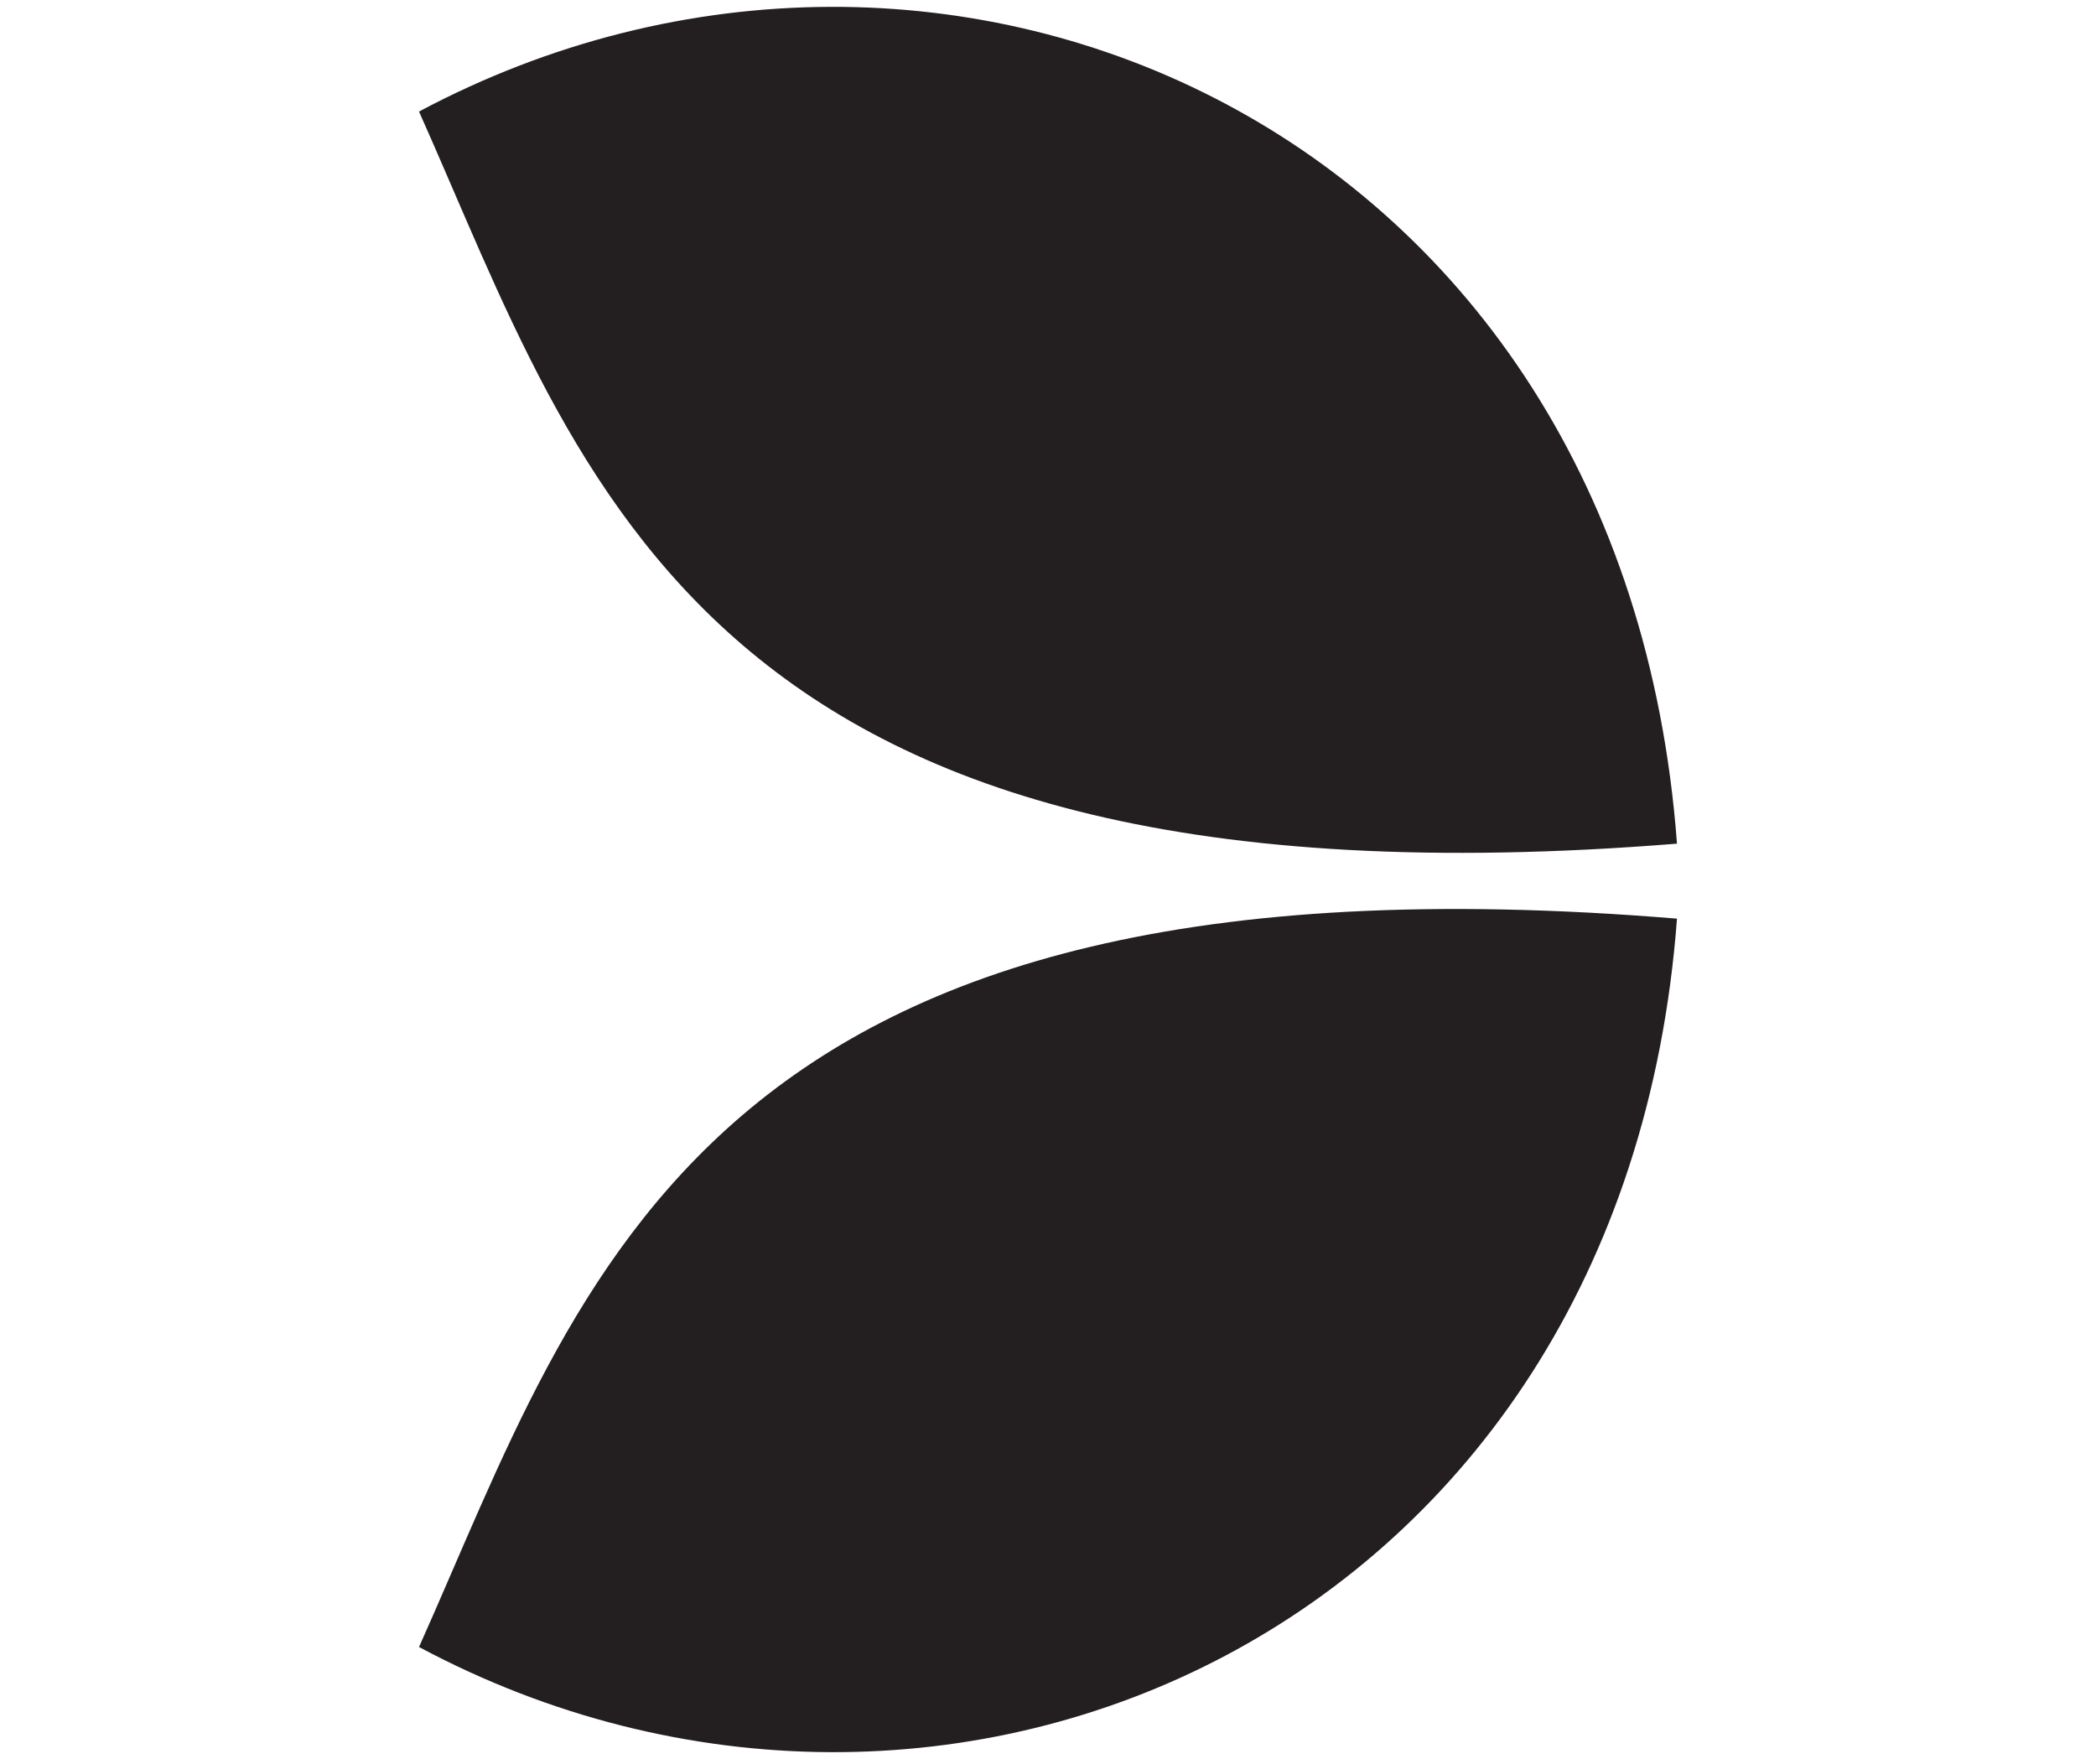
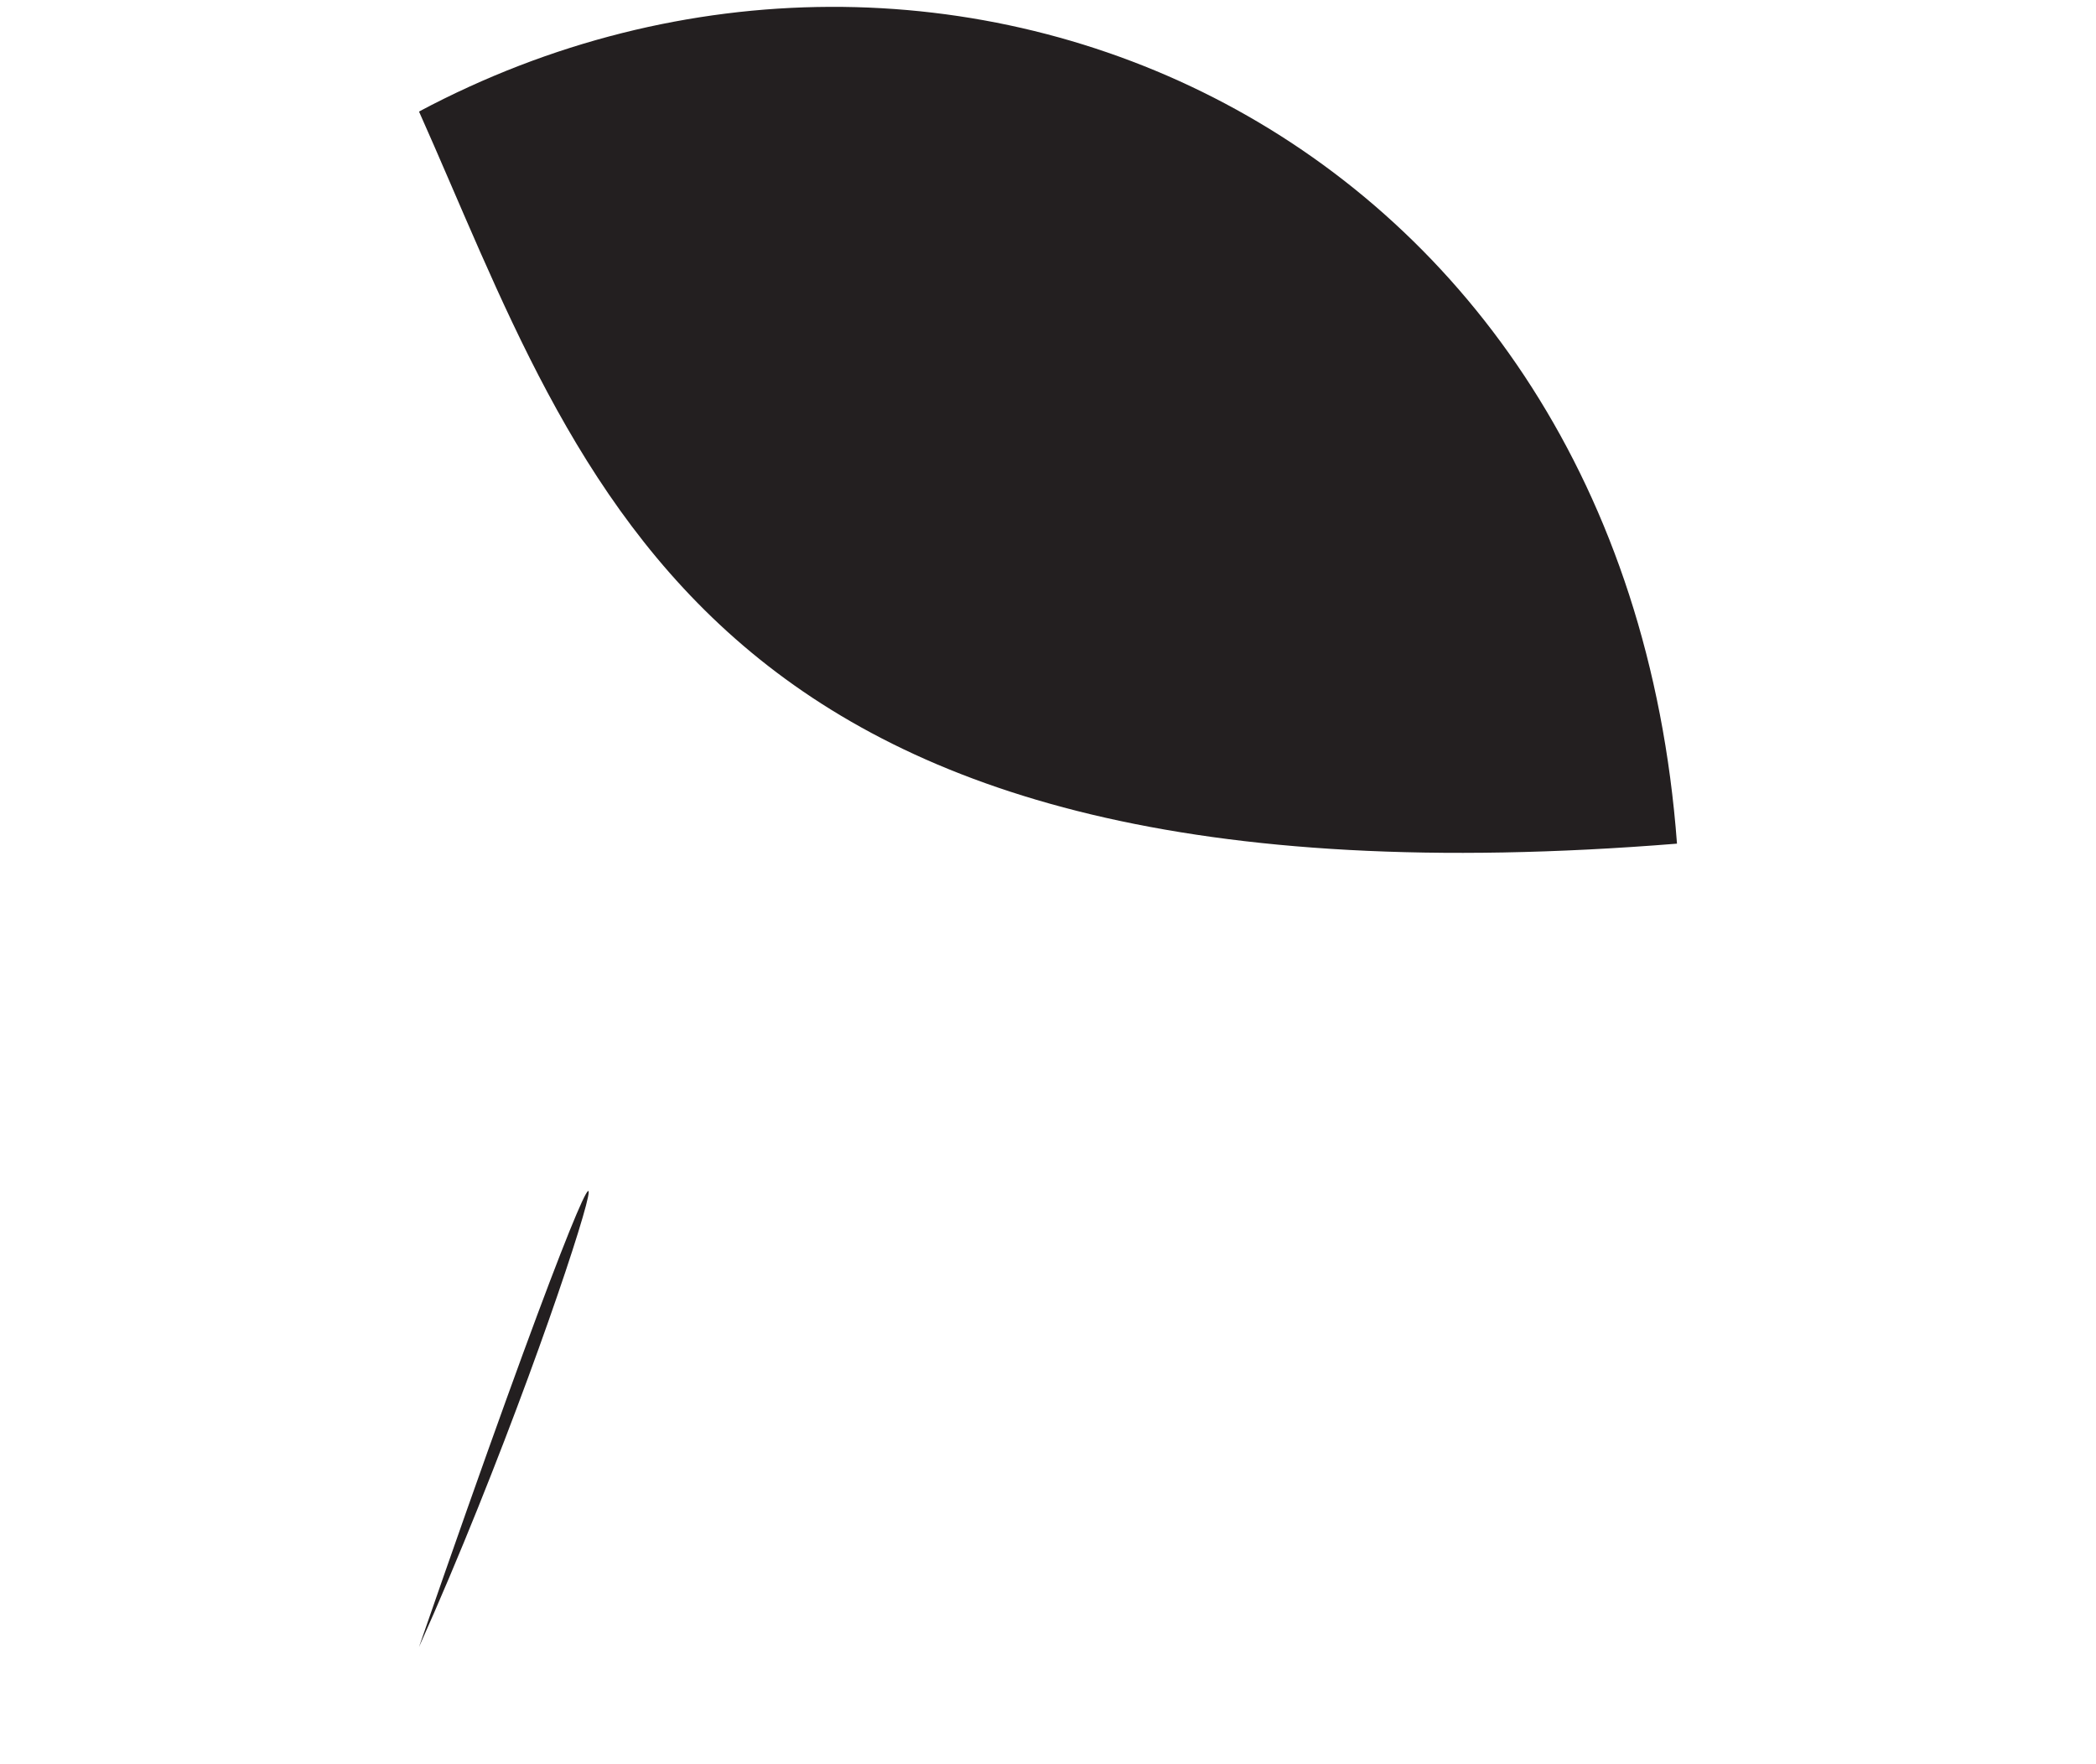
<svg xmlns="http://www.w3.org/2000/svg" id="Evolution" viewBox="0 0 22.36 18.82">
  <defs>
    <style>.cls-1{fill:#231f20;}</style>
  </defs>
-   <path class="cls-1" d="M17.89,9c-.57-7.65-7.81-10.8-13.42-7.81C6.23,5.13,7.46,9.84,17.89,9ZM4.47,17.57c5.61,3,12.85-.16,13.42-7.77C7.46,8.94,6.23,13.64,4.47,17.57Z" />
+   <path class="cls-1" d="M17.89,9c-.57-7.65-7.81-10.8-13.42-7.81C6.23,5.13,7.46,9.84,17.89,9ZM4.47,17.57C7.46,8.94,6.23,13.64,4.47,17.57Z" />
</svg>